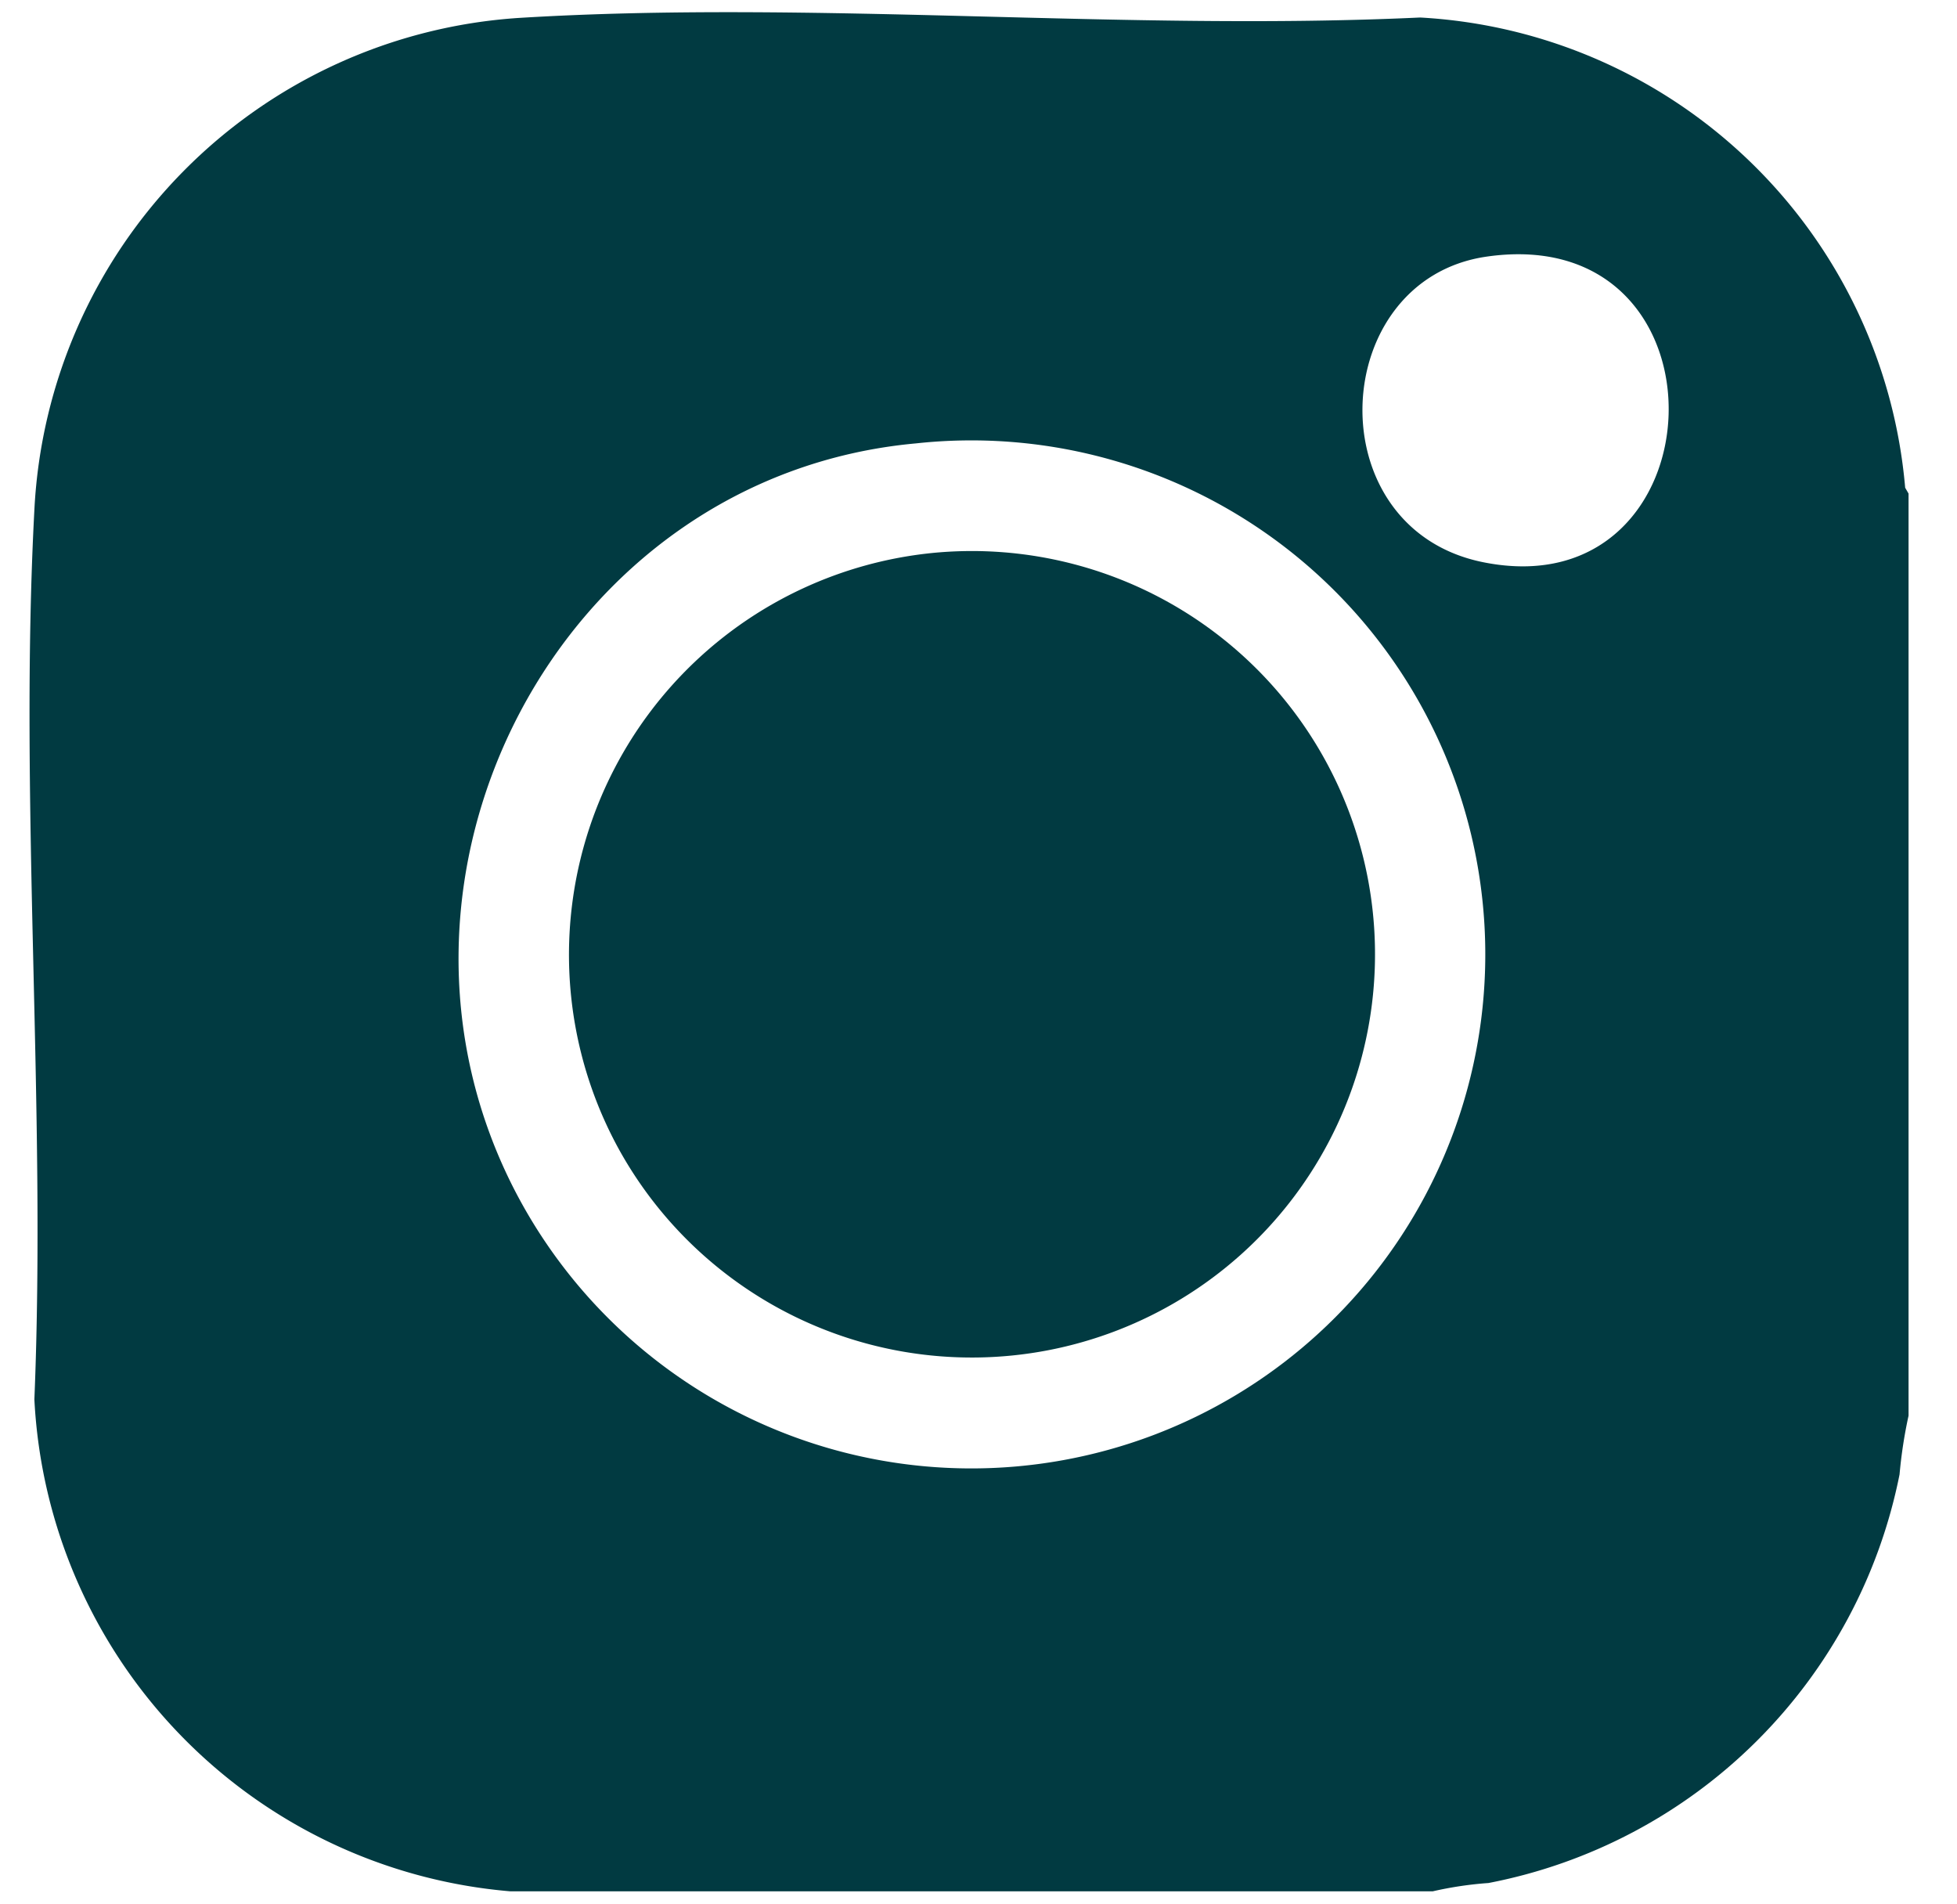
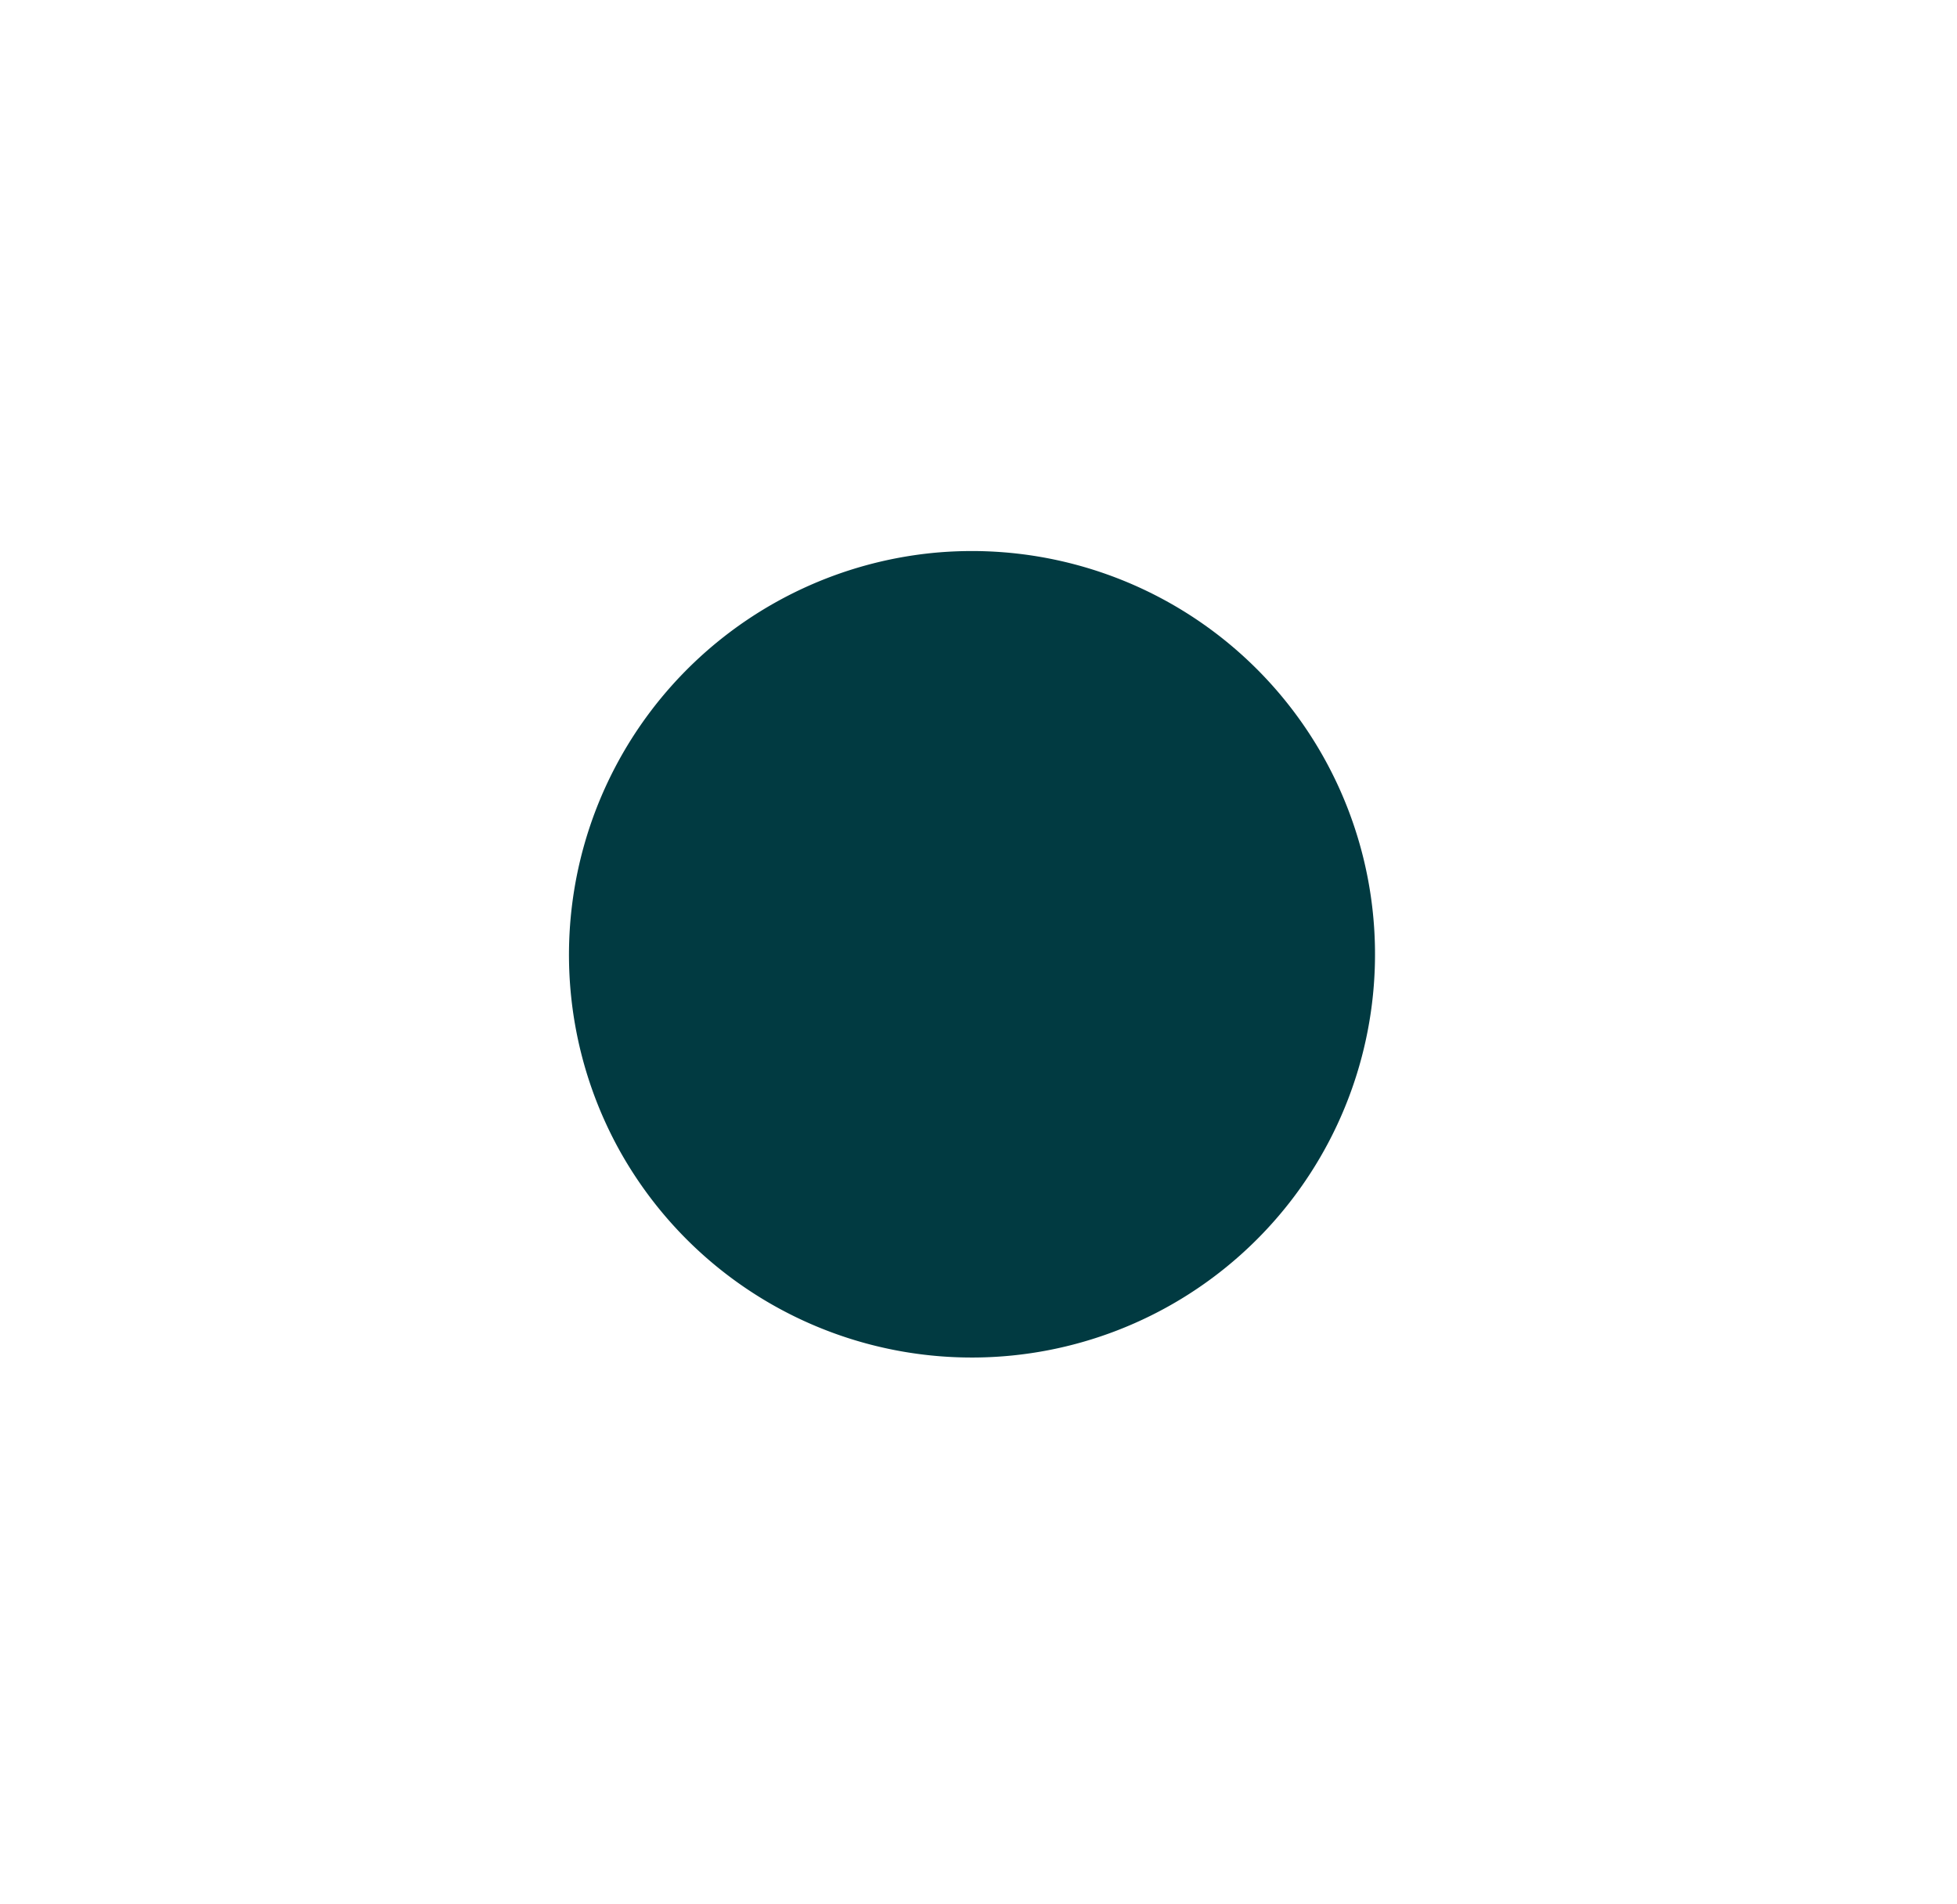
<svg xmlns="http://www.w3.org/2000/svg" width="37" height="36" viewBox="0 0 37 36">
  <defs>
    <clipPath id="clip-path">
      <rect id="Rechteck_34" data-name="Rechteck 34" width="37" height="36" transform="translate(0.01 0.339)" fill="#013a41" />
    </clipPath>
  </defs>
  <g id="Gruppe_43" data-name="Gruppe 43" transform="translate(-0.01 -0.339)">
    <g id="Gruppe_21" data-name="Gruppe 21" transform="translate(0 0)" clip-path="url(#clip-path)">
-       <path id="Pfad_61" data-name="Pfad 61" d="M35.524,9.1V26.531a8.86,8.86,0,0,0-.17,1.11,9.817,9.817,0,0,1-7.772,7.725,6.863,6.863,0,0,0-1.054.157H9.09a9.835,9.835,0,0,1-9-9.3c.228-5.538-.292-11.3,0-16.816A9.814,9.814,0,0,1,9.264.107C14.817-.232,20.7.362,26.289.1A9.74,9.74,0,0,1,35.46,8.989Zm-7.976-4.48c-3.009.432-3.229,5.138-.068,5.777,4.523.913,4.808-6.458.068-5.777M16.757,8.151c-6.759.616-10.7,8.224-7.54,14.207a9.717,9.717,0,1,0,7.54-14.207" transform="translate(0.57 0.57)" fill="#013a41" />
      <path id="Pfad_62" data-name="Pfad 62" d="M153.876,146.969a7.623,7.623,0,1,1-5.9,11.256,7.634,7.634,0,0,1,5.9-11.256" transform="translate(-136.272 -136.173)" fill="#013a41" />
    </g>
  </g>
</svg>